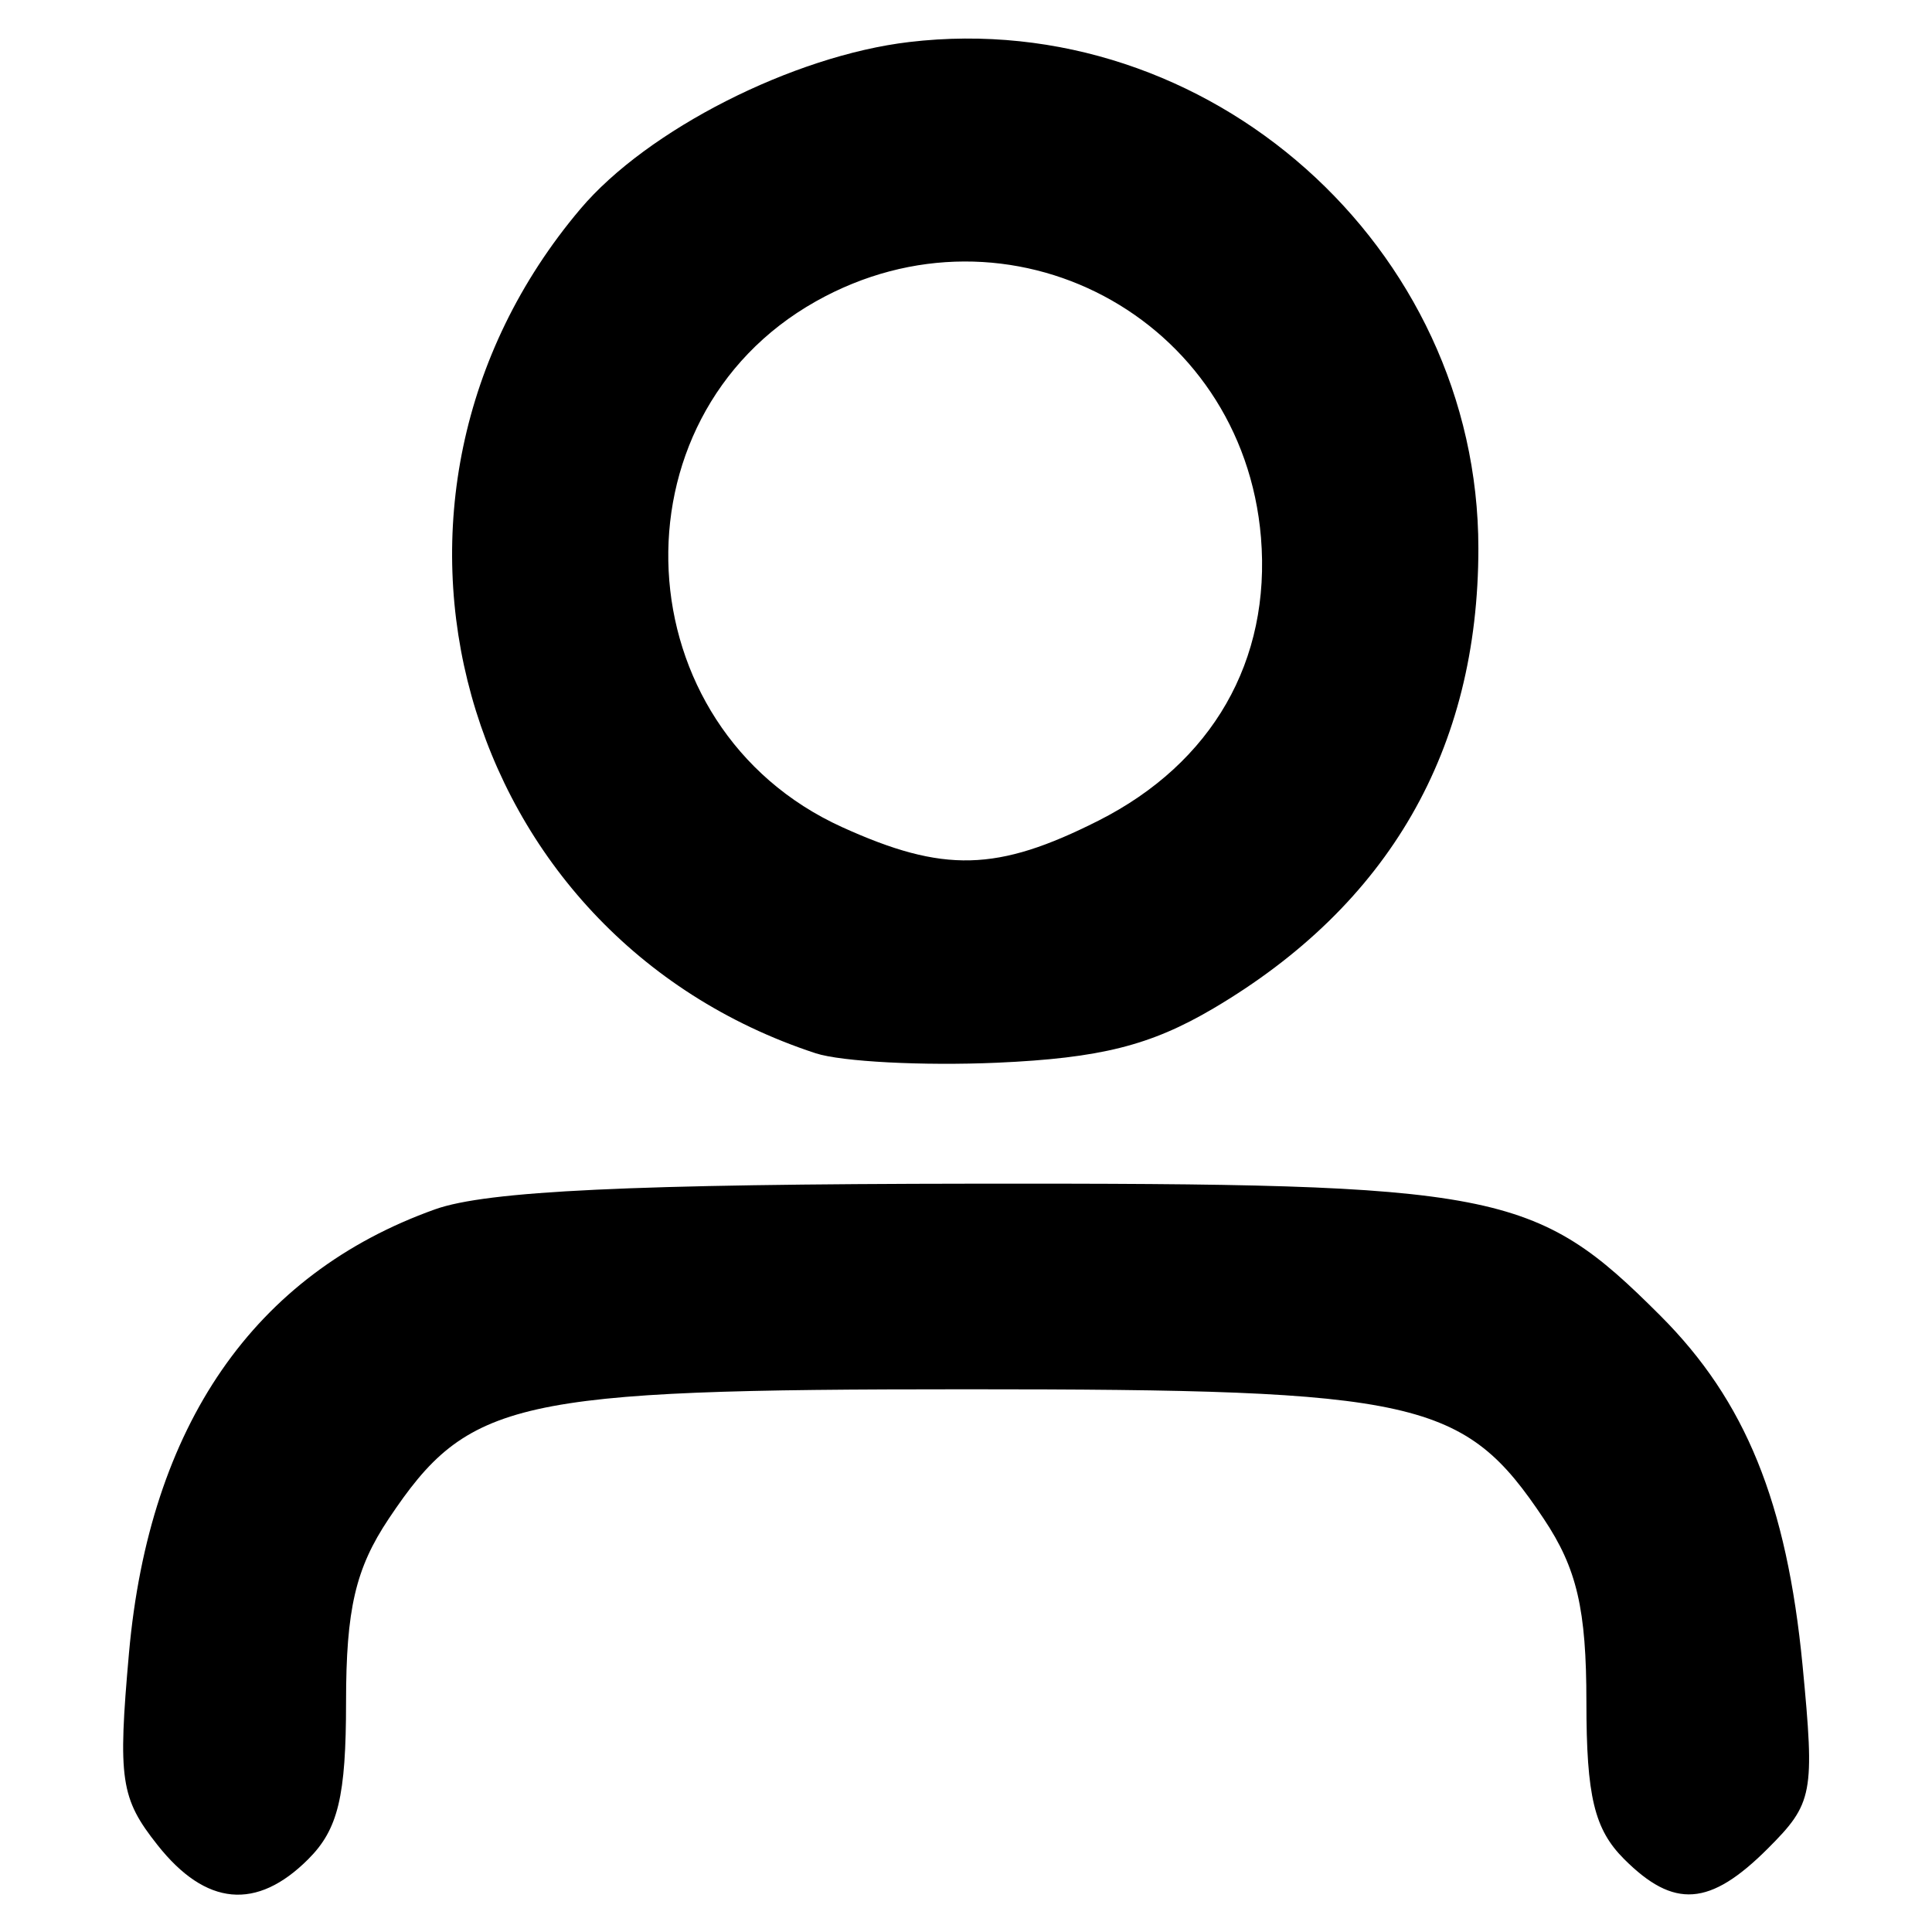
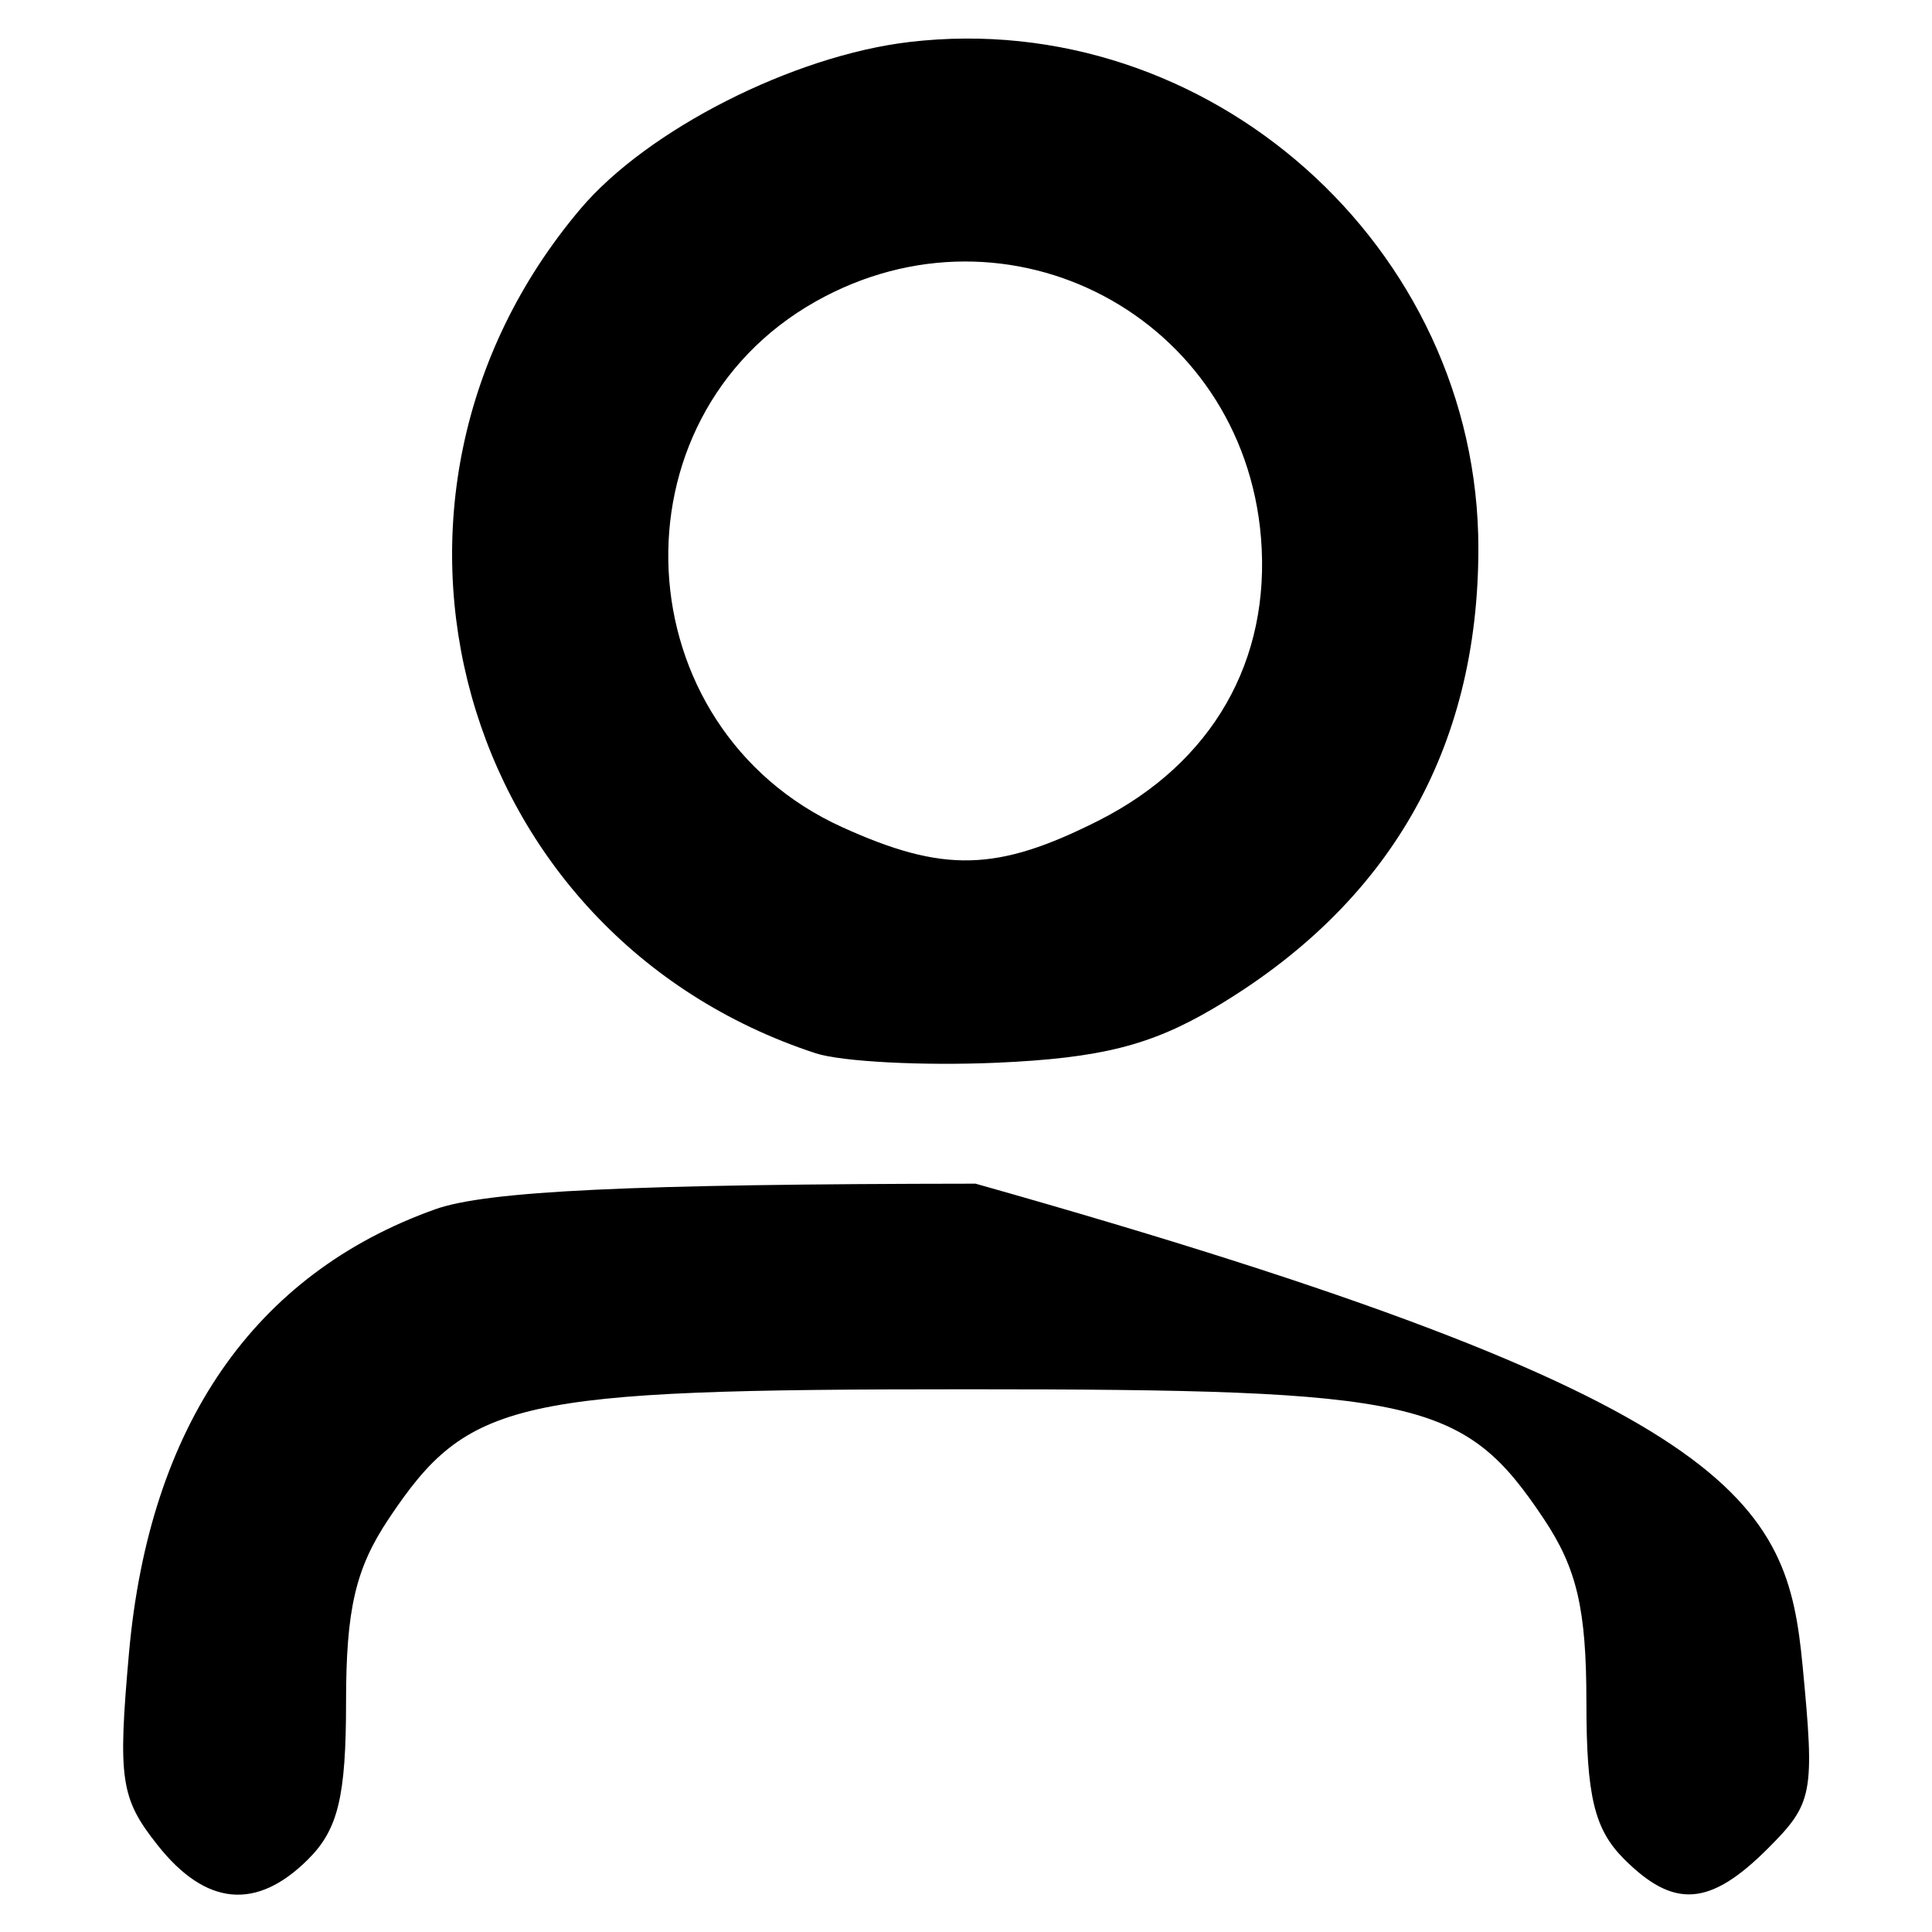
<svg xmlns="http://www.w3.org/2000/svg" xmlns:ns1="http://www.serif.com/" width="100%" height="100%" viewBox="0 0 120 120" version="1.1" xml:space="preserve" style="fill-rule:evenodd;clip-rule:evenodd;stroke-linejoin:round;stroke-miterlimit:2;">
  <g id="path1" transform="matrix(7.721,0,0,7.721,-165.663,-848.738)">
    <g id="g338">
-       <path id="path11" ns1:id="path1" d="M22.723,124.768C22.426,124.393 22.403,124.241 22.494,123.221C22.658,121.394 23.5,120.174 24.957,119.654C25.373,119.506 26.537,119.451 29.304,119.448C33.522,119.444 33.801,119.498 34.813,120.51C35.498,121.195 35.83,122.012 35.957,123.324C36.056,124.357 36.042,124.432 35.676,124.798C35.211,125.262 34.923,125.283 34.521,124.881C34.282,124.642 34.218,124.377 34.218,123.618C34.218,122.871 34.142,122.544 33.875,122.144C33.233,121.182 32.873,121.102 29.229,121.102C25.585,121.102 25.225,121.183 24.583,122.144C24.316,122.544 24.24,122.871 24.24,123.618C24.24,124.377 24.176,124.642 23.937,124.881C23.521,125.298 23.112,125.26 22.723,124.768L22.723,124.768ZM28.018,118.399C25.131,117.452 24.152,113.941 26.125,111.607C26.663,110.97 27.837,110.374 28.77,110.264C31.176,109.979 33.349,111.911 33.349,114.337C33.349,115.956 32.629,117.206 31.216,118.039C30.71,118.337 30.307,118.438 29.477,118.475C28.883,118.501 28.227,118.467 28.018,118.399L28.018,118.399ZM30.292,116.528C31.209,116.065 31.682,115.24 31.6,114.249C31.452,112.476 29.571,111.478 28.02,112.35C26.343,113.293 26.467,115.779 28.231,116.58C29.046,116.95 29.478,116.939 30.292,116.528L30.292,116.528Z" style="fill-rule:nonzero;" />
+       <path id="path11" ns1:id="path1" d="M22.723,124.768C22.426,124.393 22.403,124.241 22.494,123.221C22.658,121.394 23.5,120.174 24.957,119.654C25.373,119.506 26.537,119.451 29.304,119.448C35.498,121.195 35.83,122.012 35.957,123.324C36.056,124.357 36.042,124.432 35.676,124.798C35.211,125.262 34.923,125.283 34.521,124.881C34.282,124.642 34.218,124.377 34.218,123.618C34.218,122.871 34.142,122.544 33.875,122.144C33.233,121.182 32.873,121.102 29.229,121.102C25.585,121.102 25.225,121.183 24.583,122.144C24.316,122.544 24.24,122.871 24.24,123.618C24.24,124.377 24.176,124.642 23.937,124.881C23.521,125.298 23.112,125.26 22.723,124.768L22.723,124.768ZM28.018,118.399C25.131,117.452 24.152,113.941 26.125,111.607C26.663,110.97 27.837,110.374 28.77,110.264C31.176,109.979 33.349,111.911 33.349,114.337C33.349,115.956 32.629,117.206 31.216,118.039C30.71,118.337 30.307,118.438 29.477,118.475C28.883,118.501 28.227,118.467 28.018,118.399L28.018,118.399ZM30.292,116.528C31.209,116.065 31.682,115.24 31.6,114.249C31.452,112.476 29.571,111.478 28.02,112.35C26.343,113.293 26.467,115.779 28.231,116.58C29.046,116.95 29.478,116.939 30.292,116.528L30.292,116.528Z" style="fill-rule:nonzero;" />
    </g>
  </g>
</svg>